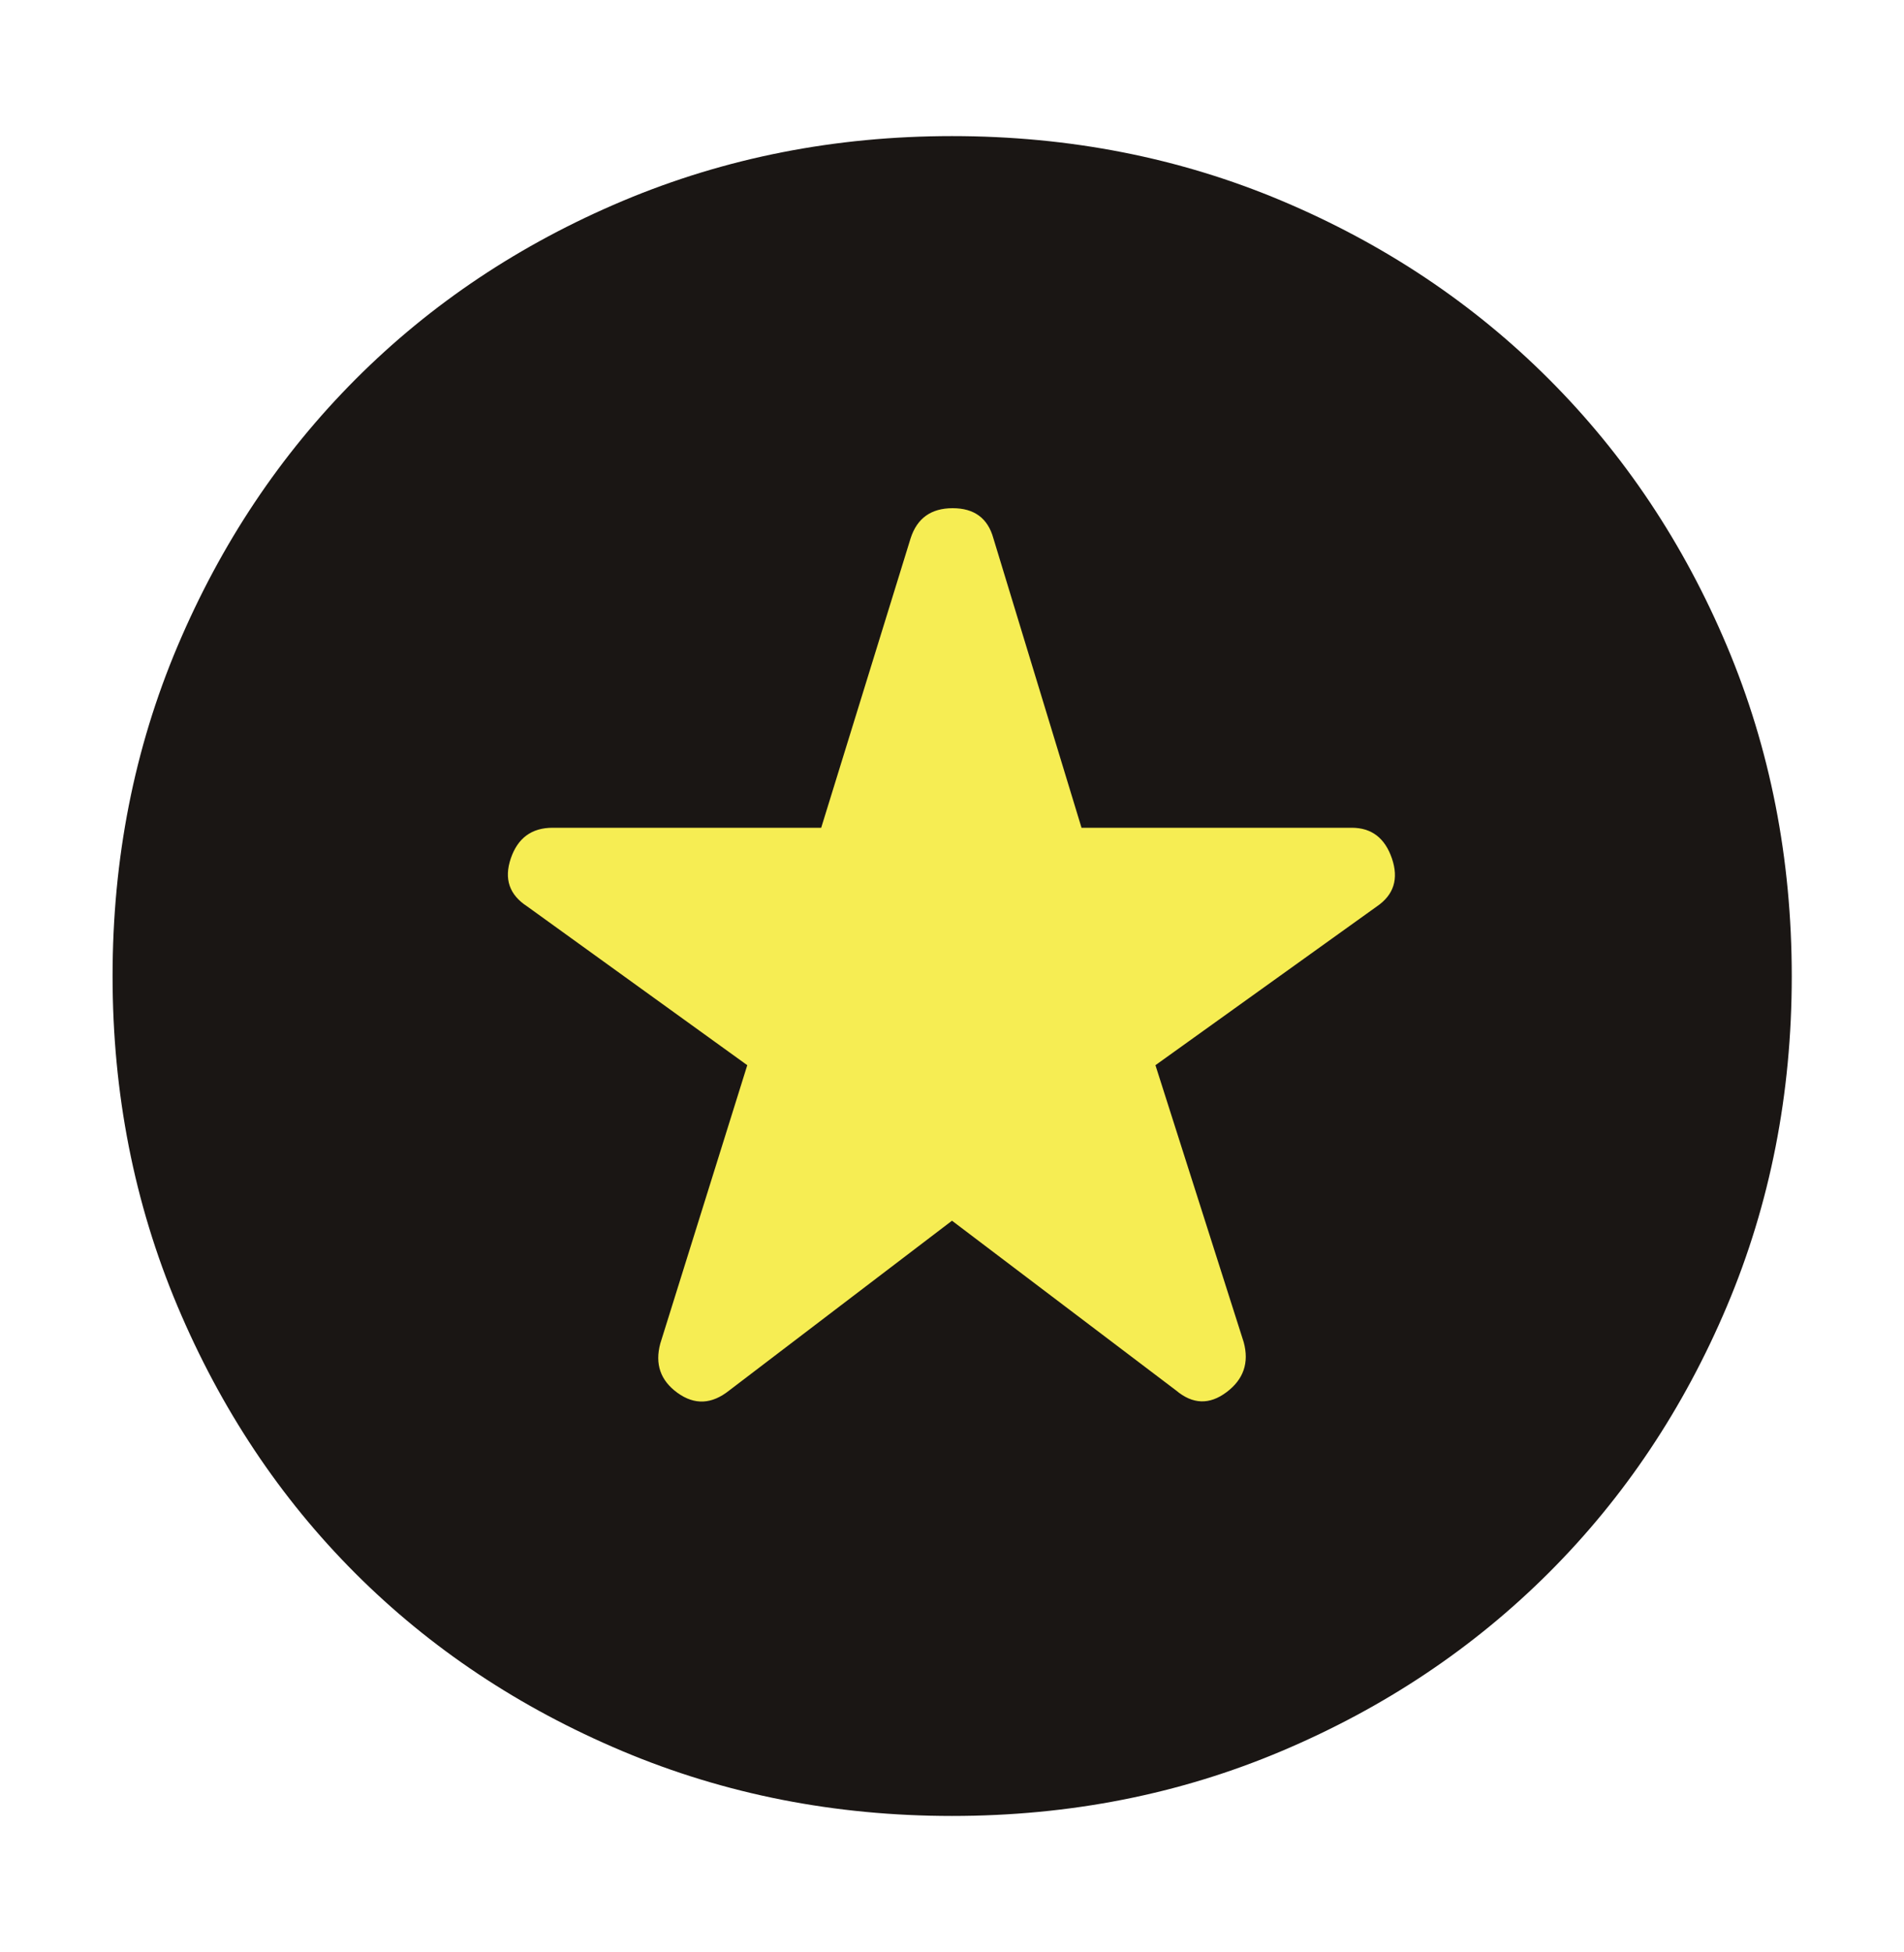
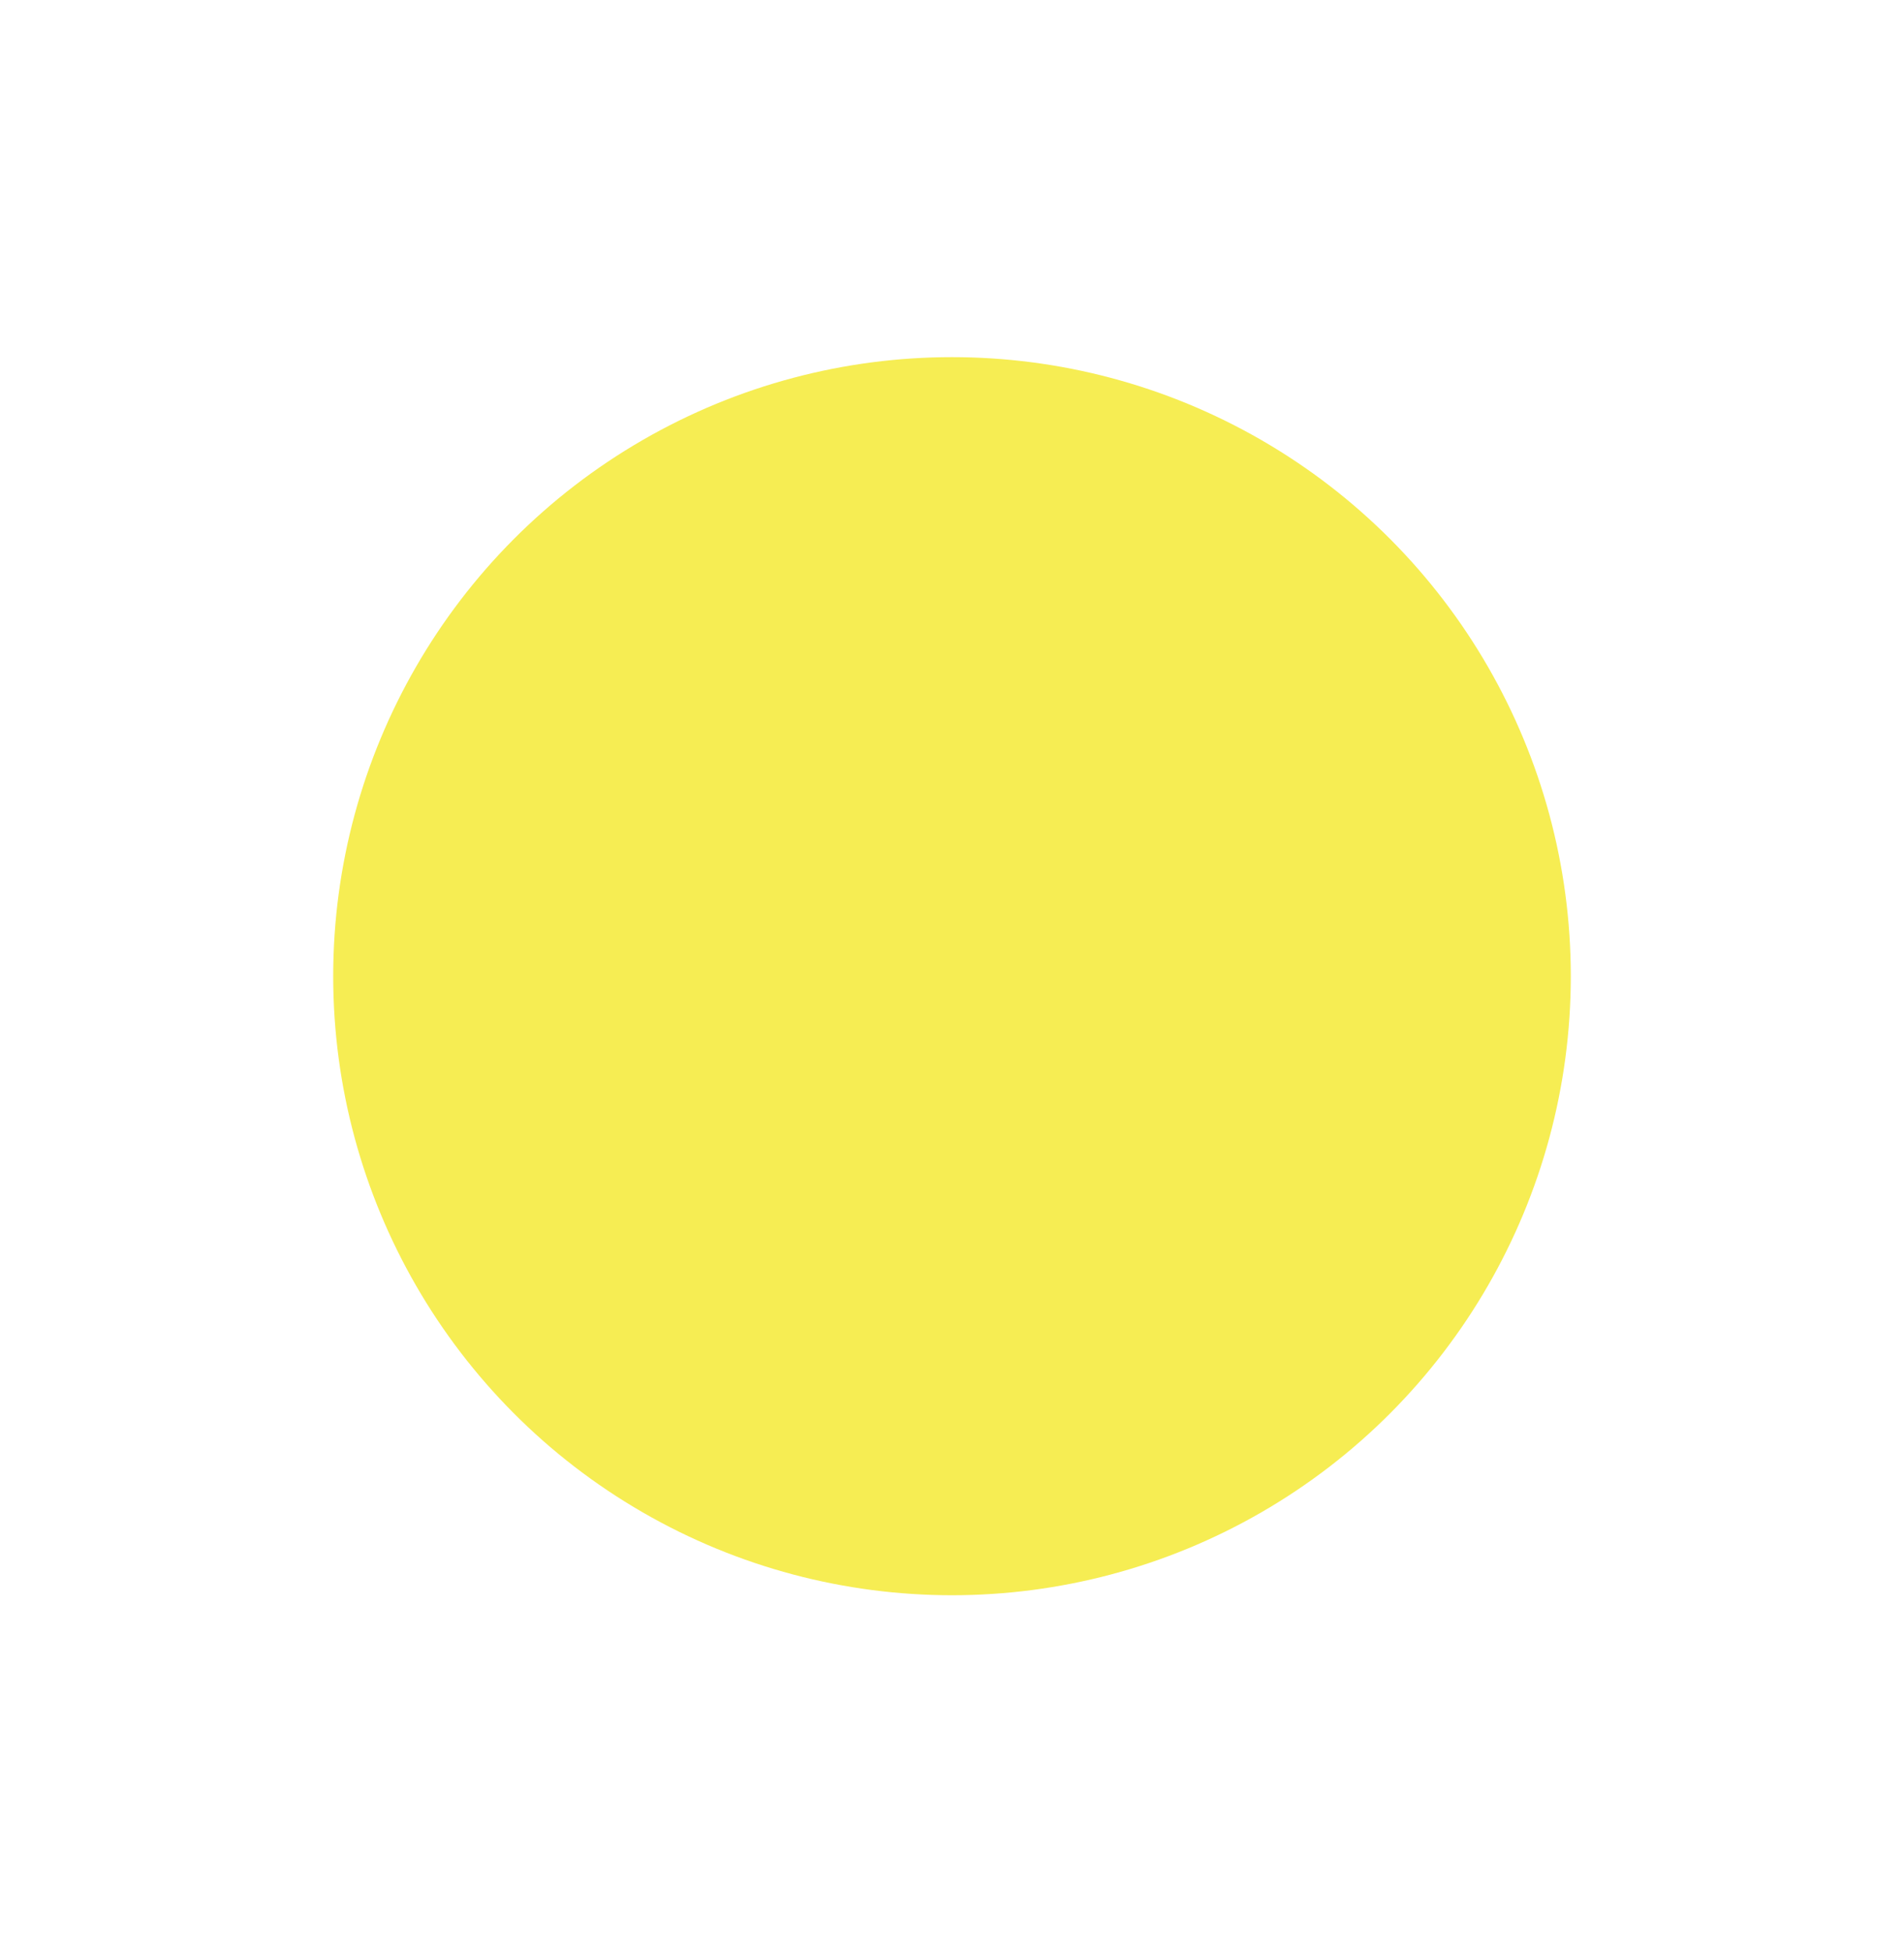
<svg xmlns="http://www.w3.org/2000/svg" width="40" height="41" viewBox="0 0 40 41" fill="none">
  <circle cx="20" cy="20.5" r="13" fill="#F6ED53" />
-   <path d="M20 25.635L24.707 29.199C25.055 29.492 25.409 29.505 25.767 29.236C26.125 28.968 26.246 28.617 26.128 28.185L24.274 22.369L28.925 19.035C29.282 18.792 29.388 18.456 29.242 18.027C29.095 17.598 28.814 17.383 28.398 17.383H22.721L20.869 11.303C20.752 10.882 20.467 10.672 20.014 10.672C19.561 10.672 19.267 10.882 19.131 11.303L17.252 17.383H11.609C11.17 17.383 10.877 17.598 10.731 18.027C10.585 18.456 10.7 18.792 11.076 19.035L15.699 22.369L13.872 28.213C13.755 28.645 13.875 28.991 14.233 29.25C14.592 29.509 14.954 29.492 15.321 29.199L20 25.635ZM20 38.135C17.54 38.135 15.231 37.681 13.072 36.772C10.913 35.862 9.043 34.618 7.463 33.038C5.882 31.457 4.638 29.587 3.728 27.428C2.819 25.269 2.365 22.96 2.365 20.5C2.365 18.029 2.82 15.718 3.731 13.567C4.642 11.416 5.889 9.548 7.473 7.961C9.058 6.374 10.927 5.127 13.083 4.219C15.238 3.312 17.544 2.858 20 2.858C22.471 2.858 24.782 3.312 26.933 4.219C29.083 5.126 30.952 6.374 32.539 7.961C34.127 9.548 35.374 11.417 36.281 13.569C37.188 15.72 37.642 18.032 37.642 20.503C37.642 22.971 37.188 25.279 36.281 27.427C35.373 29.576 34.126 31.442 32.539 33.027C30.952 34.611 29.084 35.859 26.933 36.769C24.782 37.68 22.471 38.135 20 38.135Z" fill="#1A1614" />
</svg>